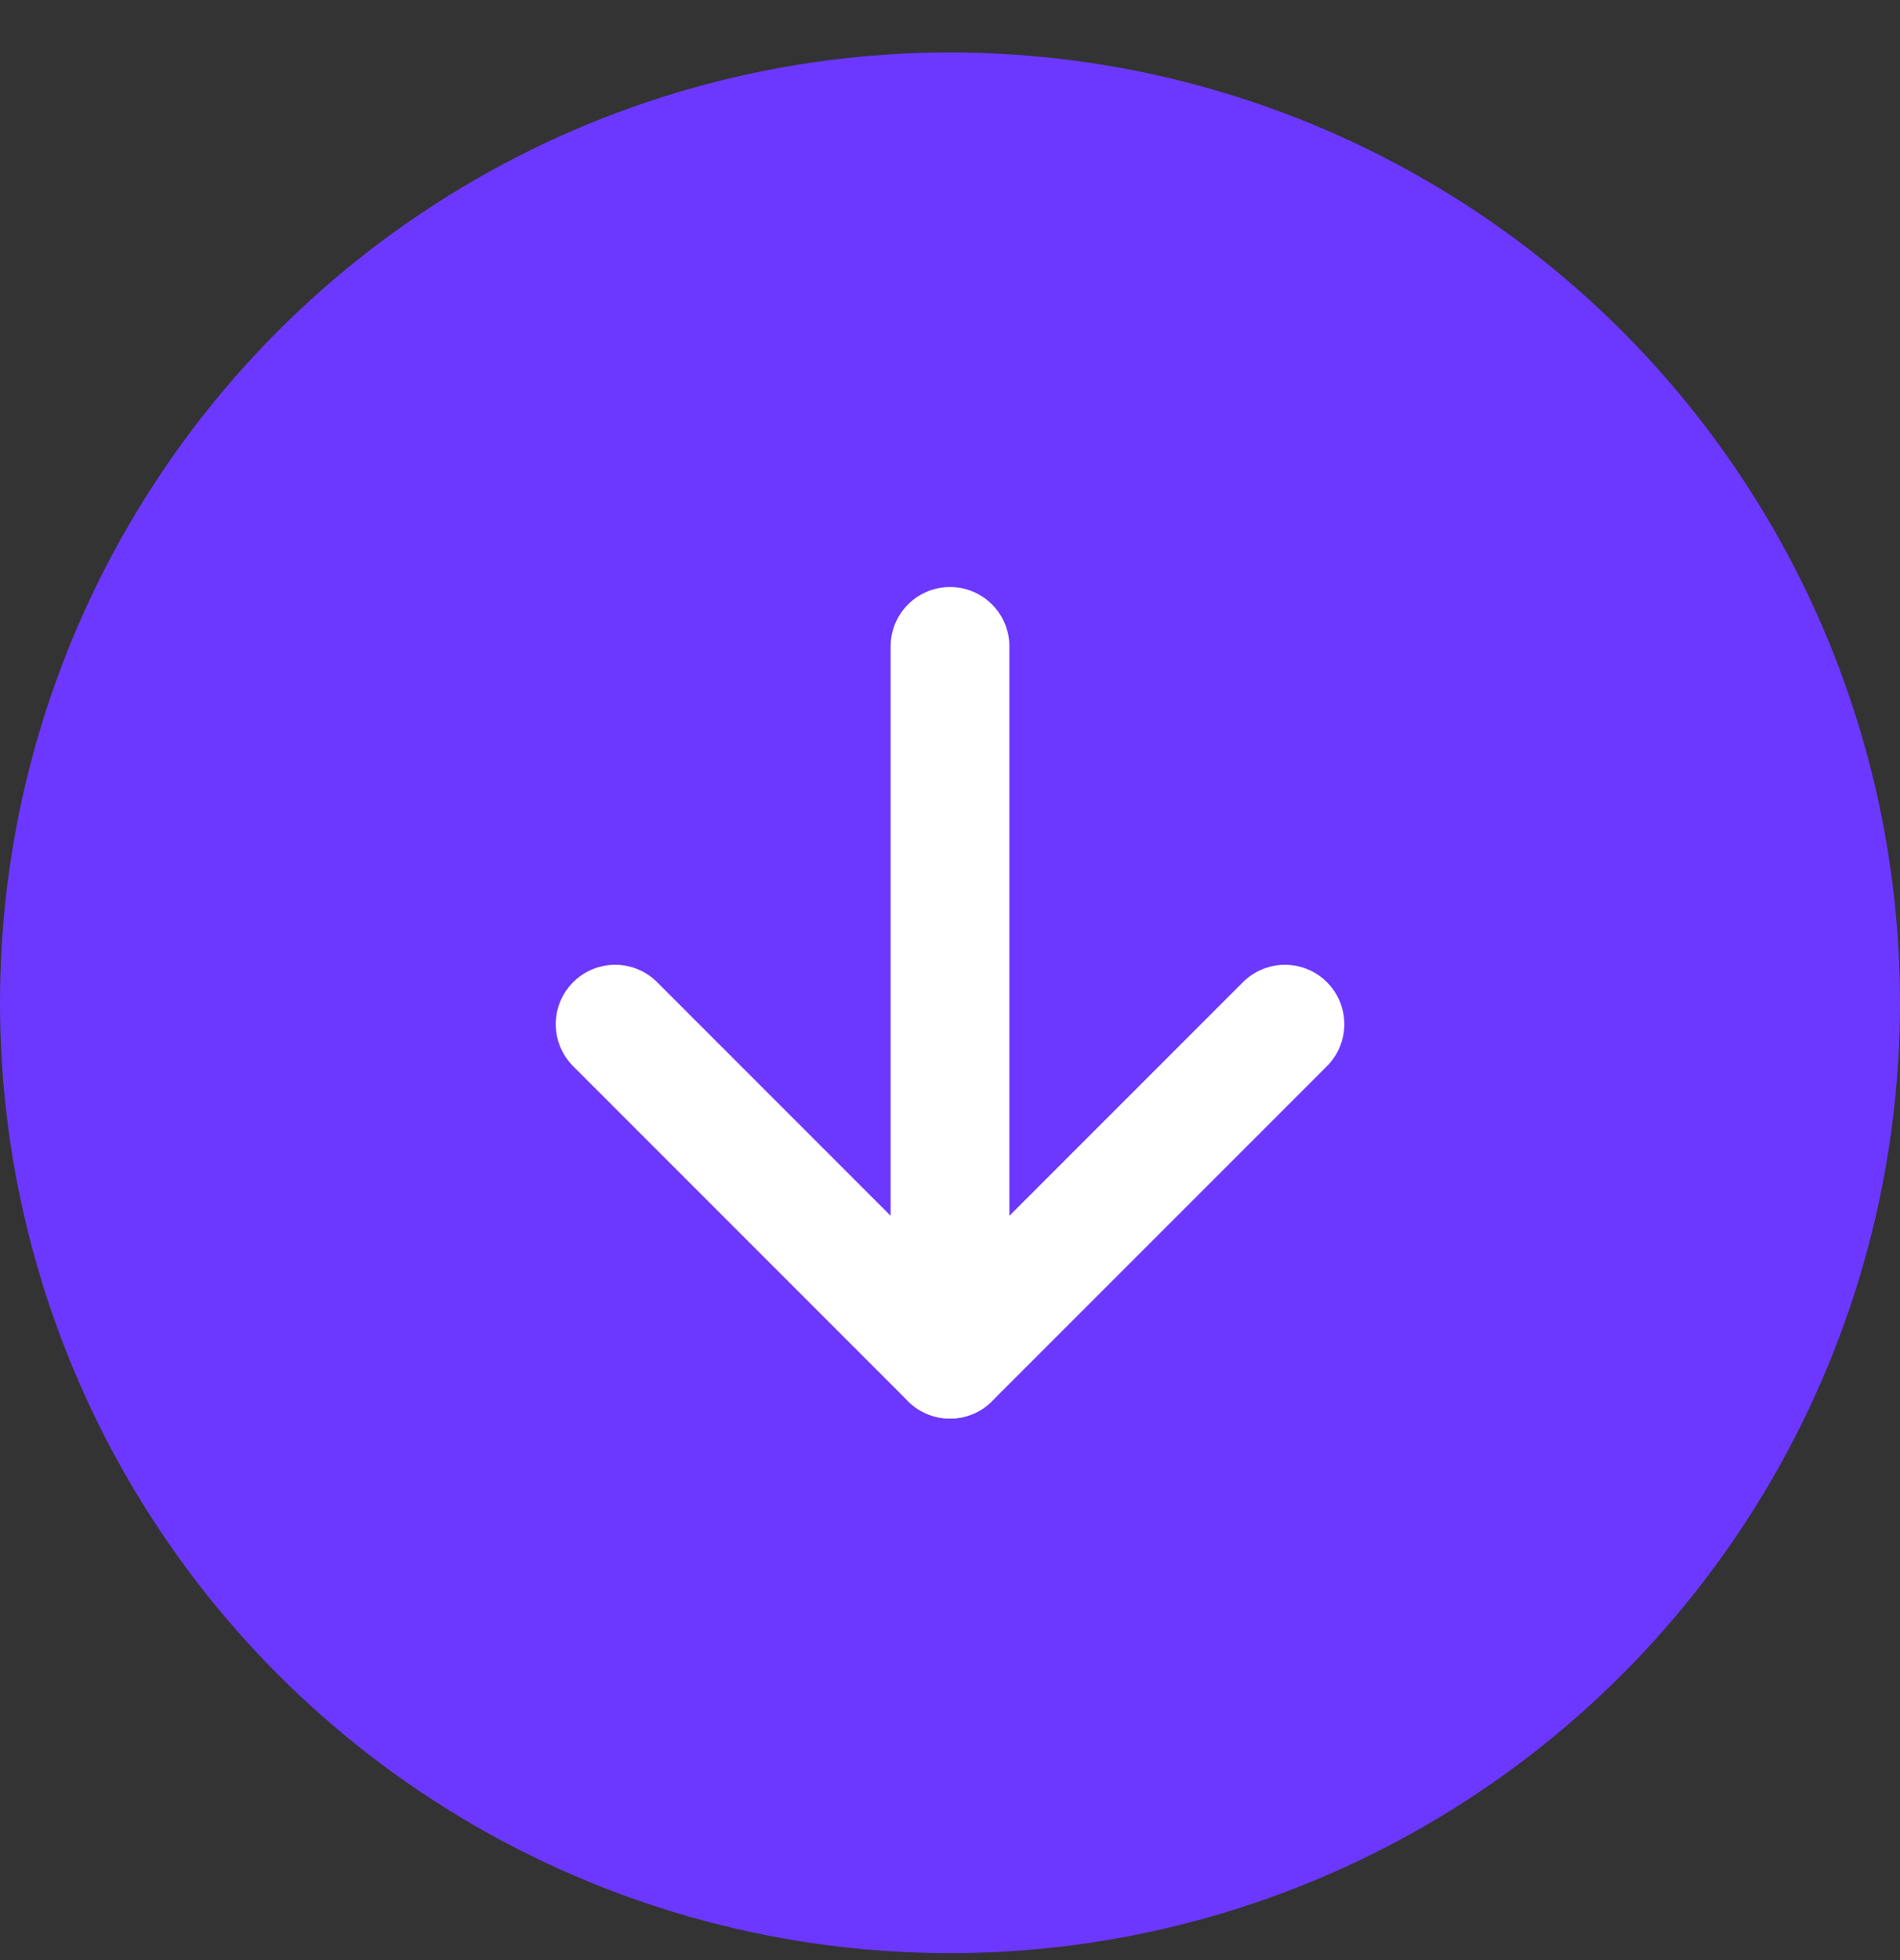
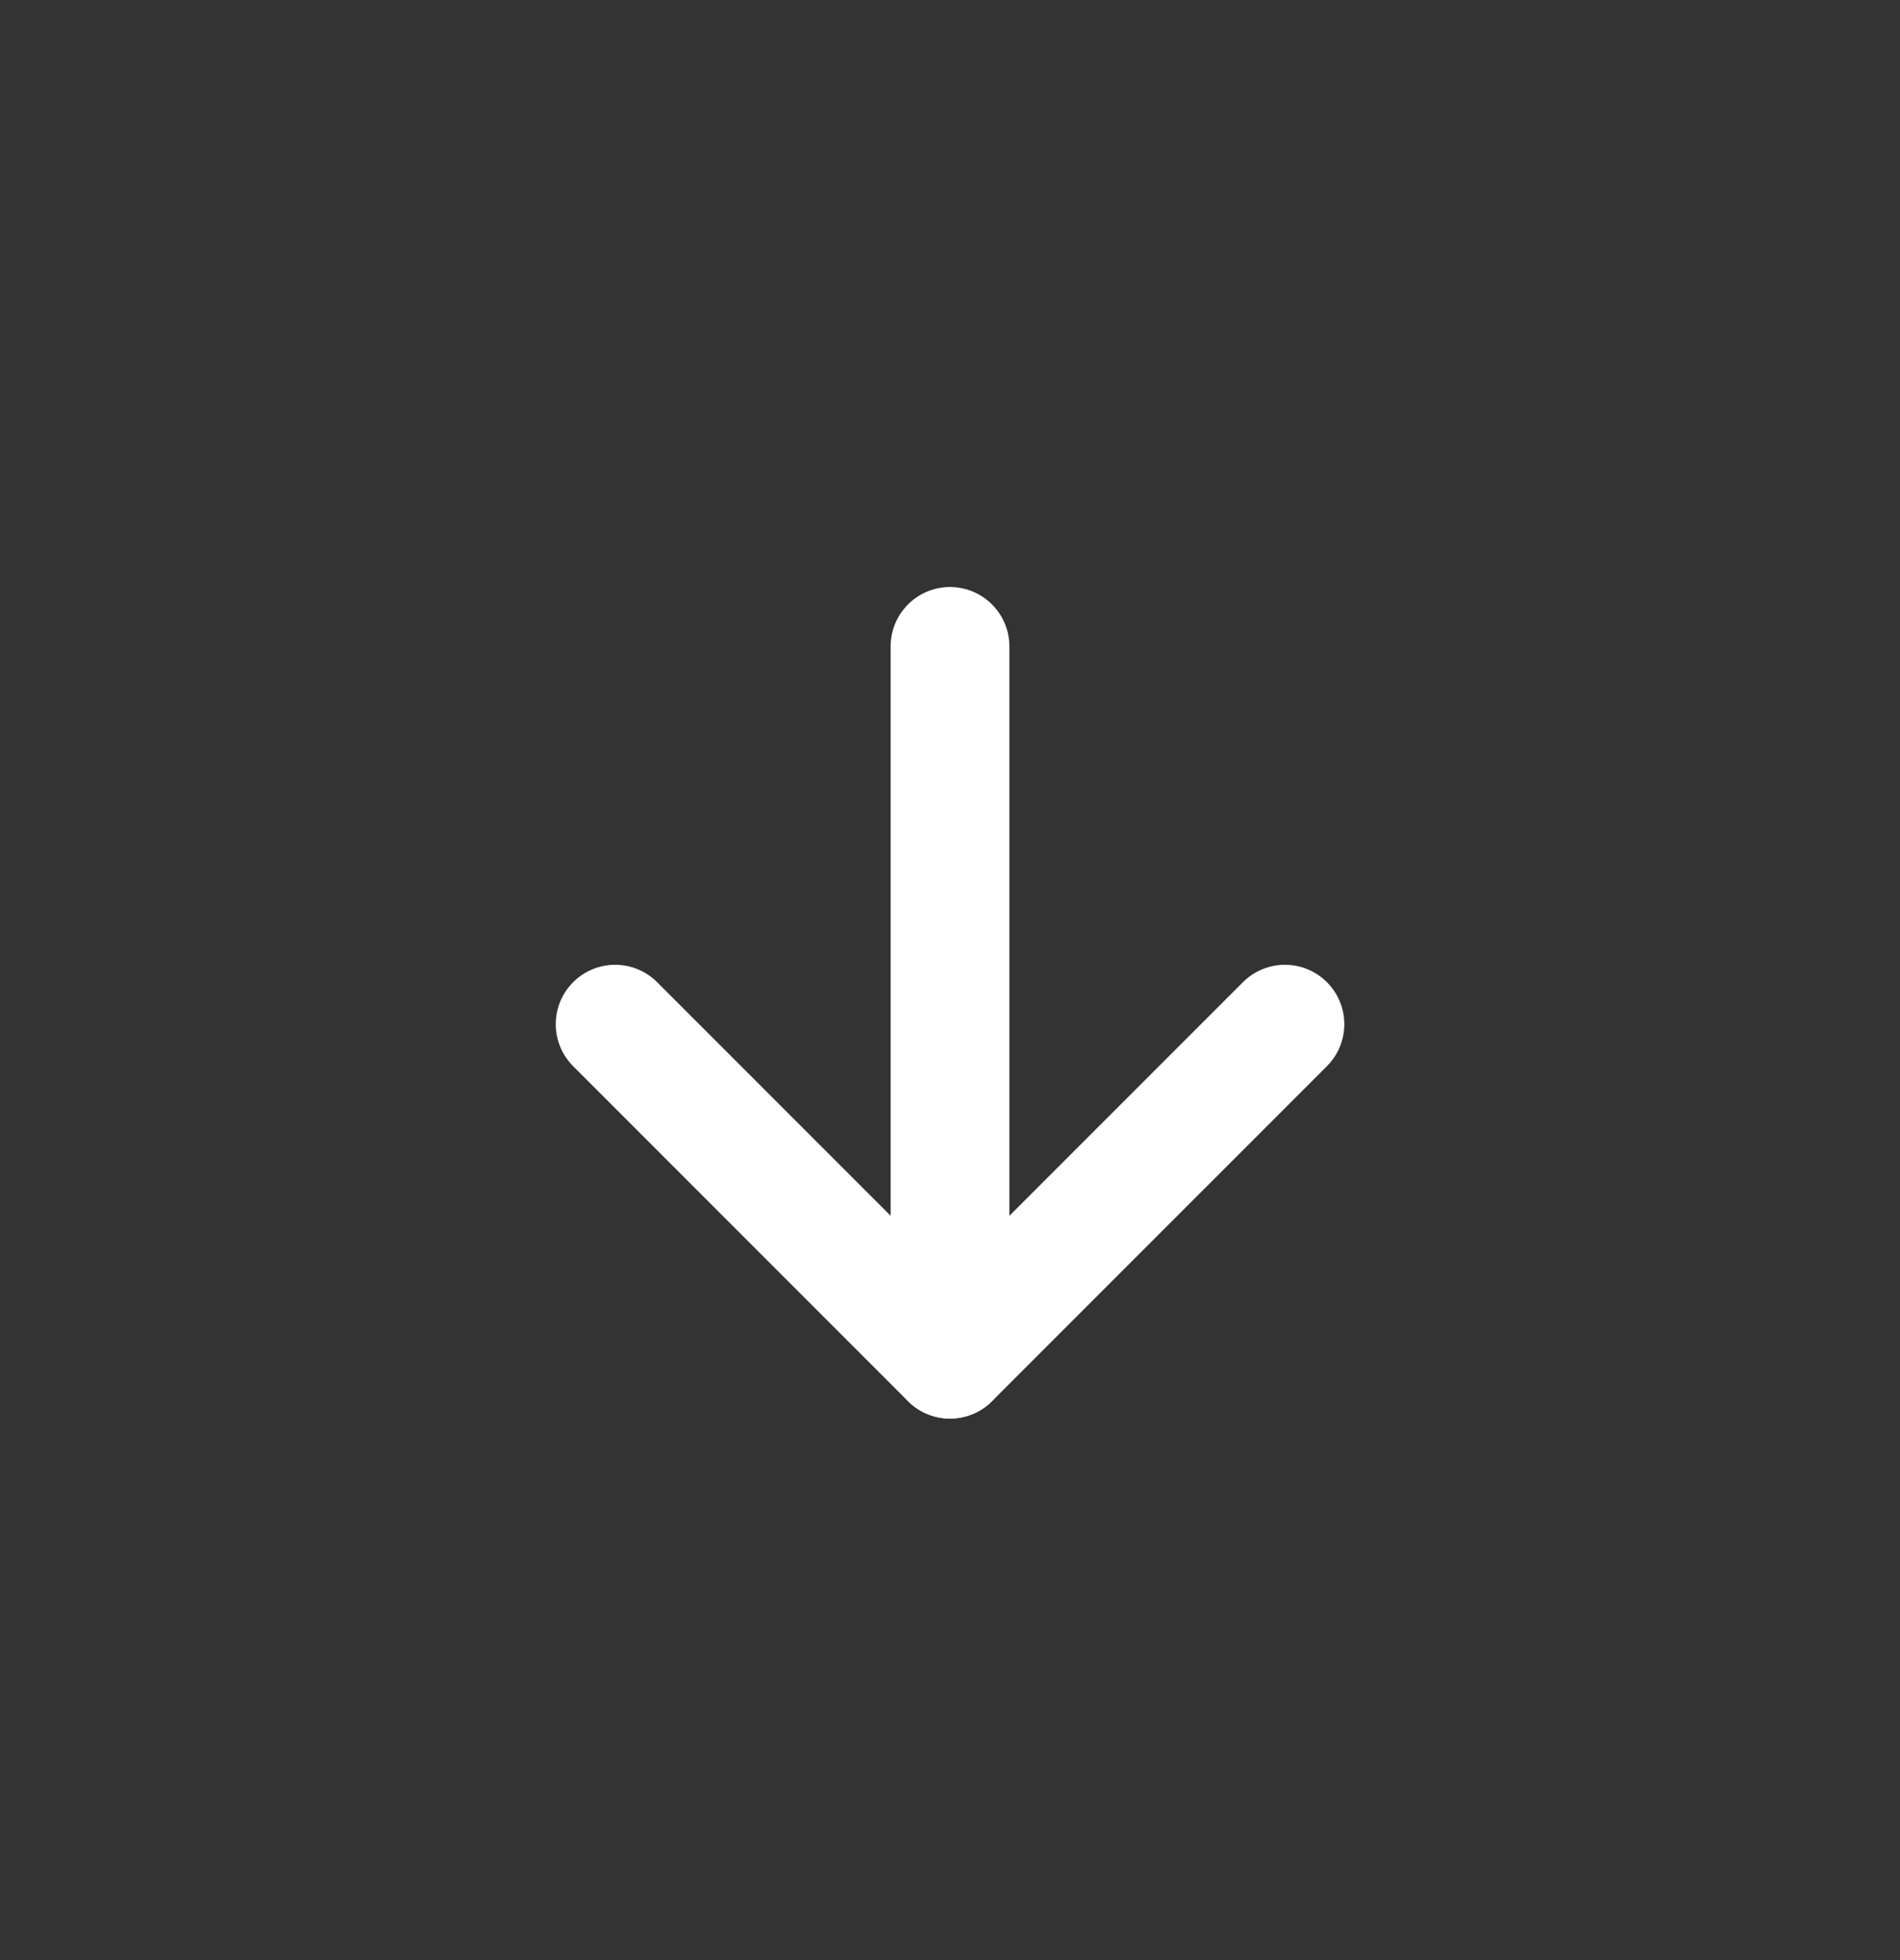
<svg xmlns="http://www.w3.org/2000/svg" width="32" height="33" viewBox="0 0 32 33" fill="none">
  <rect x="0" y="0" width="32" height="33" fill="#333333" stroke="none" />
-   <circle cx="16" cy="16.883" r="16" fill="#6C38FF" />
  <path d="M21.641 17.243L16 22.883L10.36 17.243" stroke="white" stroke-width="2" stroke-linecap="round" stroke-linejoin="round" />
  <path d="M16 22.883L16 10.883" stroke="white" stroke-width="2" stroke-linecap="round" stroke-linejoin="round" />
</svg>